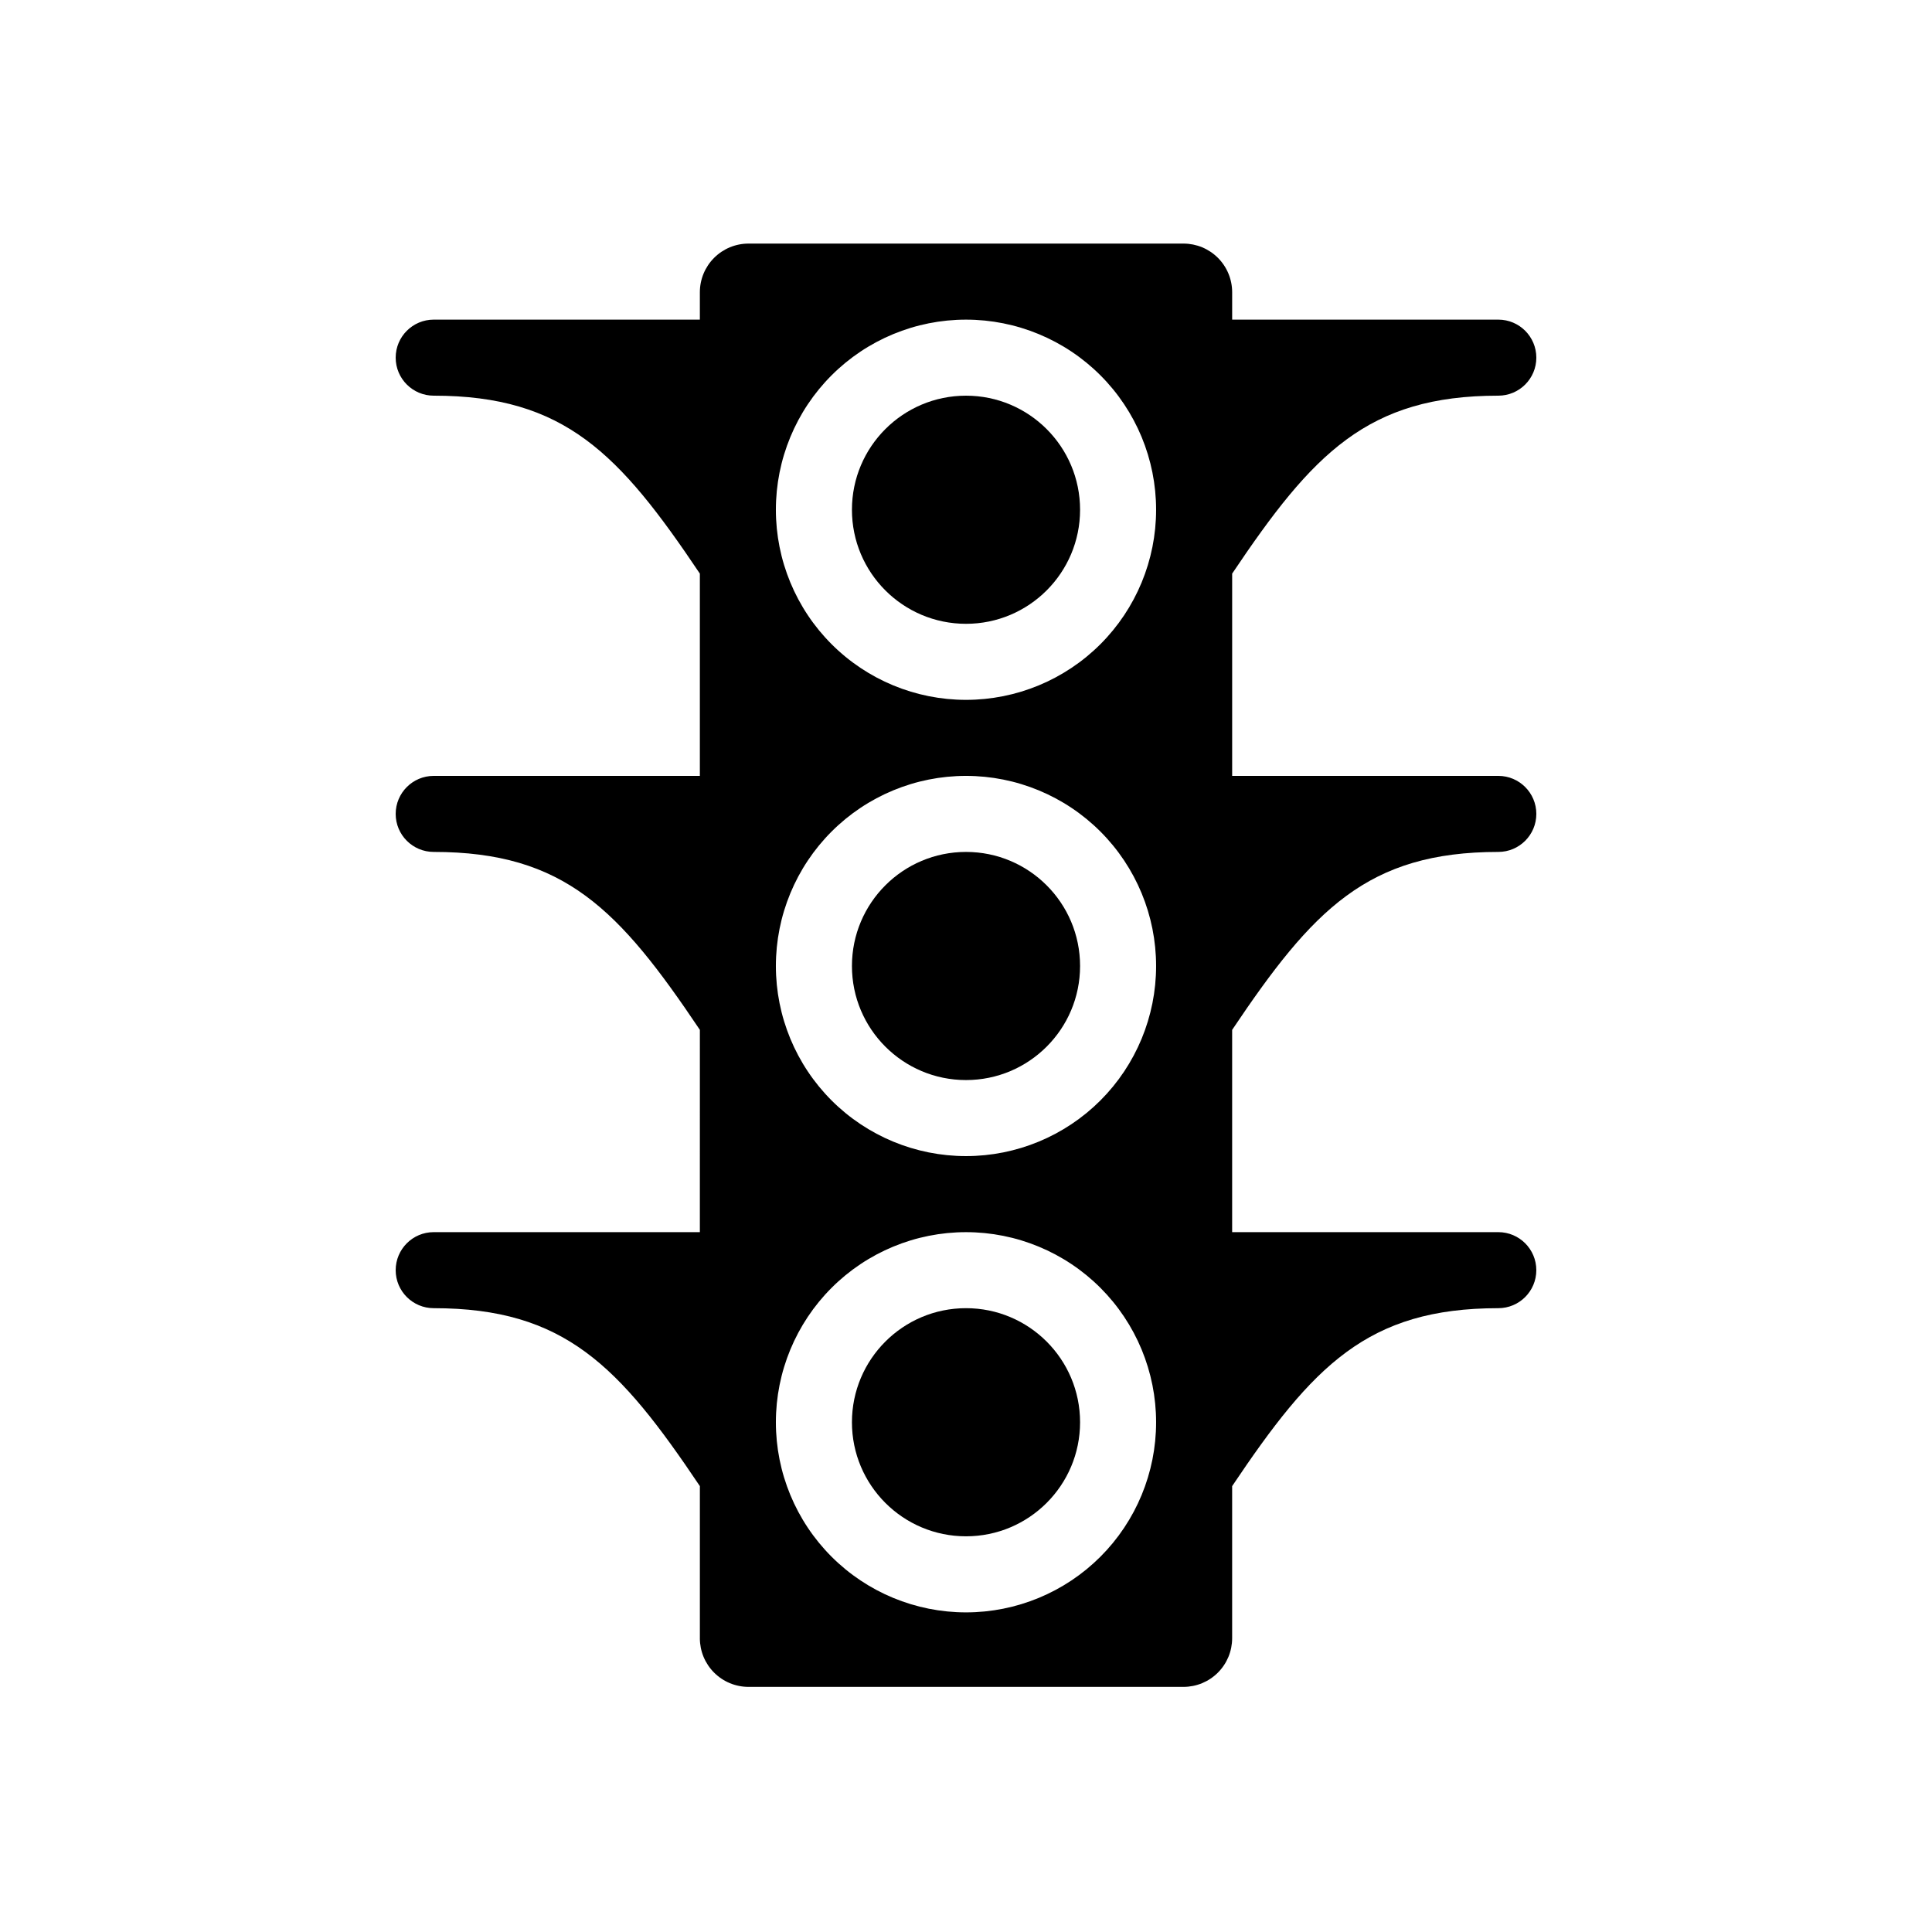
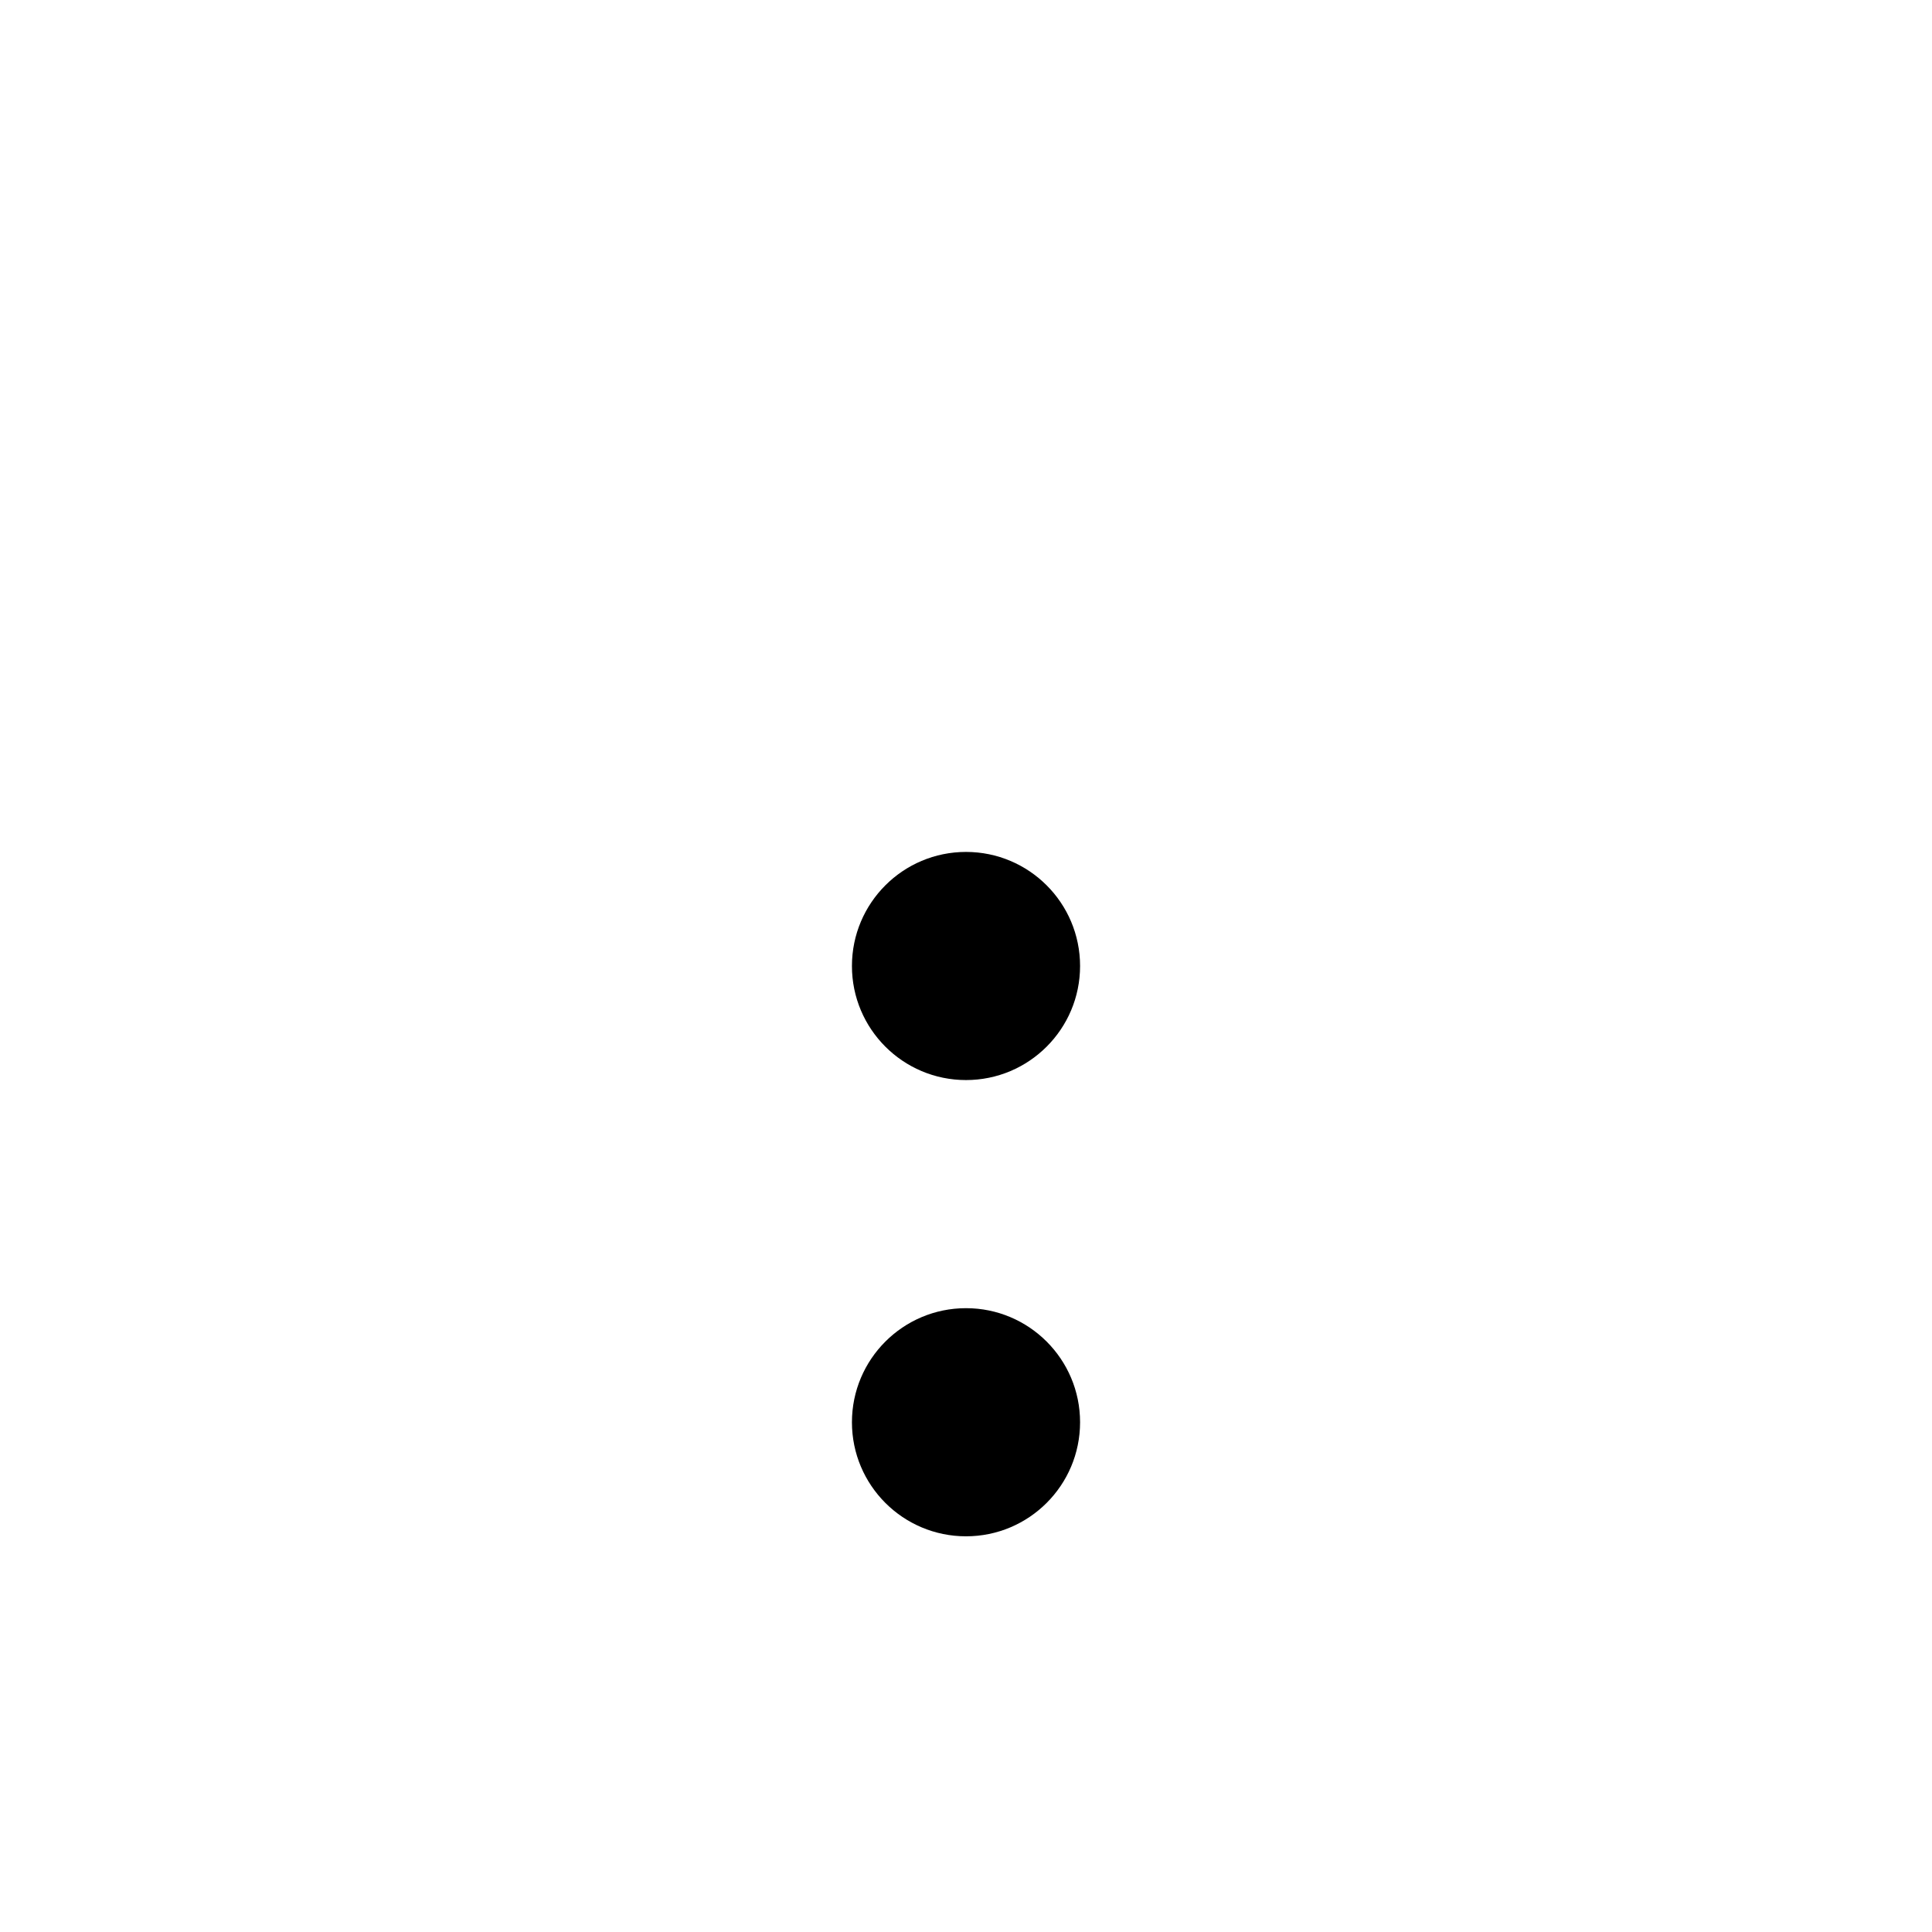
<svg xmlns="http://www.w3.org/2000/svg" fill="#000000" width="800px" height="800px" version="1.1" viewBox="144 144 512 512">
  <g>
    <path d="m430.23 520.91c0 16.695-13.535 30.227-30.227 30.227-16.695 0-30.23-13.531-30.23-30.227 0-16.695 13.535-30.23 30.23-30.23 16.691 0 30.227 13.535 30.227 30.23" />
-     <path d="m430.23 279.09c0 16.691-13.535 30.227-30.227 30.227-16.695 0-30.23-13.535-30.23-30.227 0-16.695 13.535-30.23 30.23-30.23 16.691 0 30.227 13.535 30.227 30.23" />
    <path d="m430.23 400c0 16.691-13.535 30.227-30.227 30.227-16.695 0-30.23-13.535-30.23-30.227 0-16.695 13.535-30.23 30.23-30.23 16.691 0 30.227 13.535 30.227 30.23" />
-     <path d="m541.07 369.77c5.562 0 10.074-4.512 10.074-10.074 0-5.566-4.512-10.078-10.074-10.078h-70.535v-53.605c21.363-31.84 35.871-47.156 70.535-47.156 5.562 0 10.074-4.512 10.074-10.074 0-5.566-4.512-10.078-10.074-10.078h-70.535v-7.254c0-3.422-1.359-6.703-3.777-9.121-2.418-2.418-5.699-3.777-9.121-3.777h-115.27c-3.422 0-6.703 1.359-9.121 3.777-2.418 2.418-3.777 5.699-3.777 9.121v7.254h-70.531c-5.566 0-10.078 4.512-10.078 10.078 0 5.562 4.512 10.074 10.078 10.074 34.66 0 49.172 15.316 70.531 47.156v53.605h-70.531c-5.566 0-10.078 4.512-10.078 10.078 0 5.562 4.512 10.074 10.078 10.074 34.66 0 49.172 15.316 70.535 47.156l-0.004 53.605h-70.531c-5.566 0-10.078 4.512-10.078 10.078 0 5.562 4.512 10.074 10.078 10.074 34.66 0 49.172 15.316 70.535 47.156v40.305h-0.004c0 3.422 1.359 6.703 3.777 9.121 2.418 2.418 5.699 3.777 9.121 3.777h115.27-0.004c3.422 0 6.703-1.359 9.121-3.777 2.418-2.418 3.777-5.699 3.777-9.121v-40.305c21.363-31.84 35.871-47.156 70.535-47.156 5.562 0 10.074-4.512 10.074-10.074 0-5.566-4.512-10.078-10.074-10.078h-70.535v-53.605c21.363-31.84 35.871-47.156 70.535-47.156zm-141.07-20.152c13.359 0 26.176 5.309 35.625 14.758 9.445 9.445 14.754 22.262 14.754 35.625 0 13.359-5.309 26.176-14.754 35.625-9.449 9.445-22.266 14.754-35.625 14.754-13.363 0-26.18-5.309-35.625-14.754-9.449-9.449-14.758-22.266-14.758-35.625 0-13.363 5.309-26.18 14.758-35.625 9.445-9.449 22.262-14.758 35.625-14.758zm0-120.91c13.359 0 26.176 5.309 35.625 14.758 9.445 9.445 14.754 22.262 14.754 35.625 0 13.359-5.309 26.176-14.754 35.621-9.449 9.449-22.266 14.758-35.625 14.758-13.363 0-26.18-5.309-35.625-14.758-9.449-9.445-14.758-22.262-14.758-35.621 0-13.363 5.309-26.18 14.758-35.625 9.445-9.449 22.262-14.758 35.625-14.758zm0 342.59c-13.363 0-26.18-5.309-35.625-14.754-9.449-9.449-14.758-22.266-14.758-35.625 0-13.363 5.309-26.176 14.758-35.625 9.445-9.449 22.262-14.758 35.625-14.758 13.359 0 26.176 5.309 35.625 14.758 9.445 9.449 14.754 22.262 14.754 35.625 0 13.359-5.309 26.176-14.754 35.625-9.449 9.445-22.266 14.754-35.625 14.754z" />
  </g>
</svg>